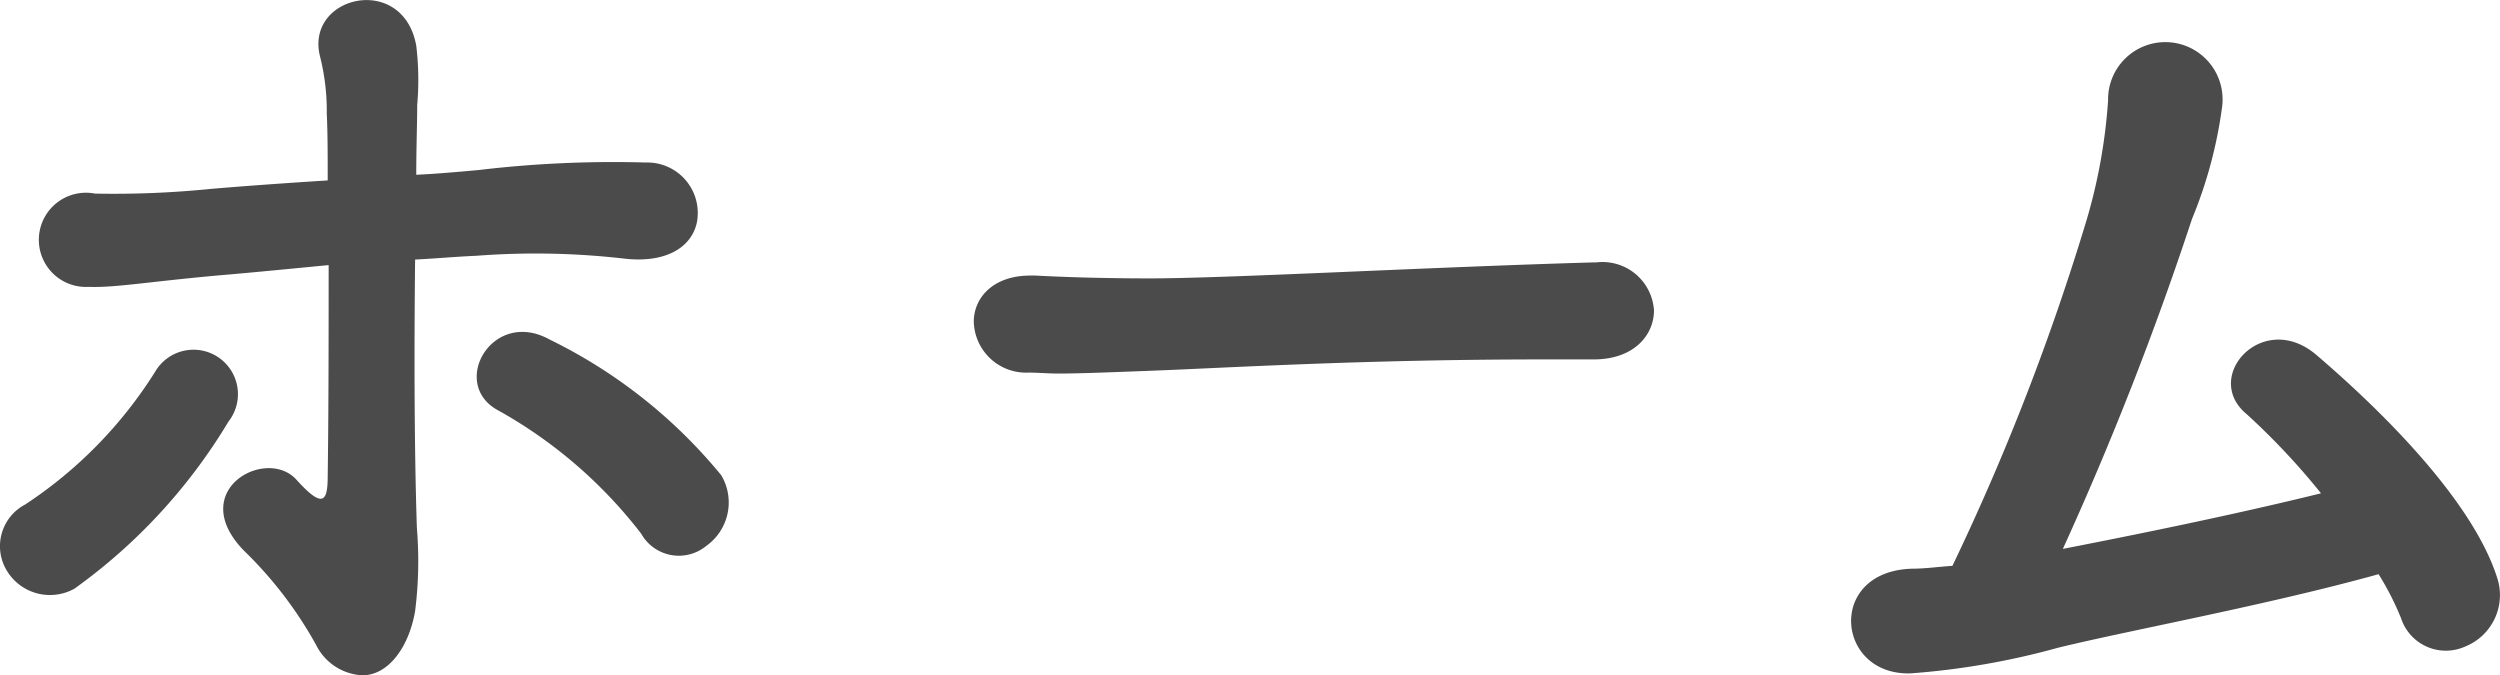
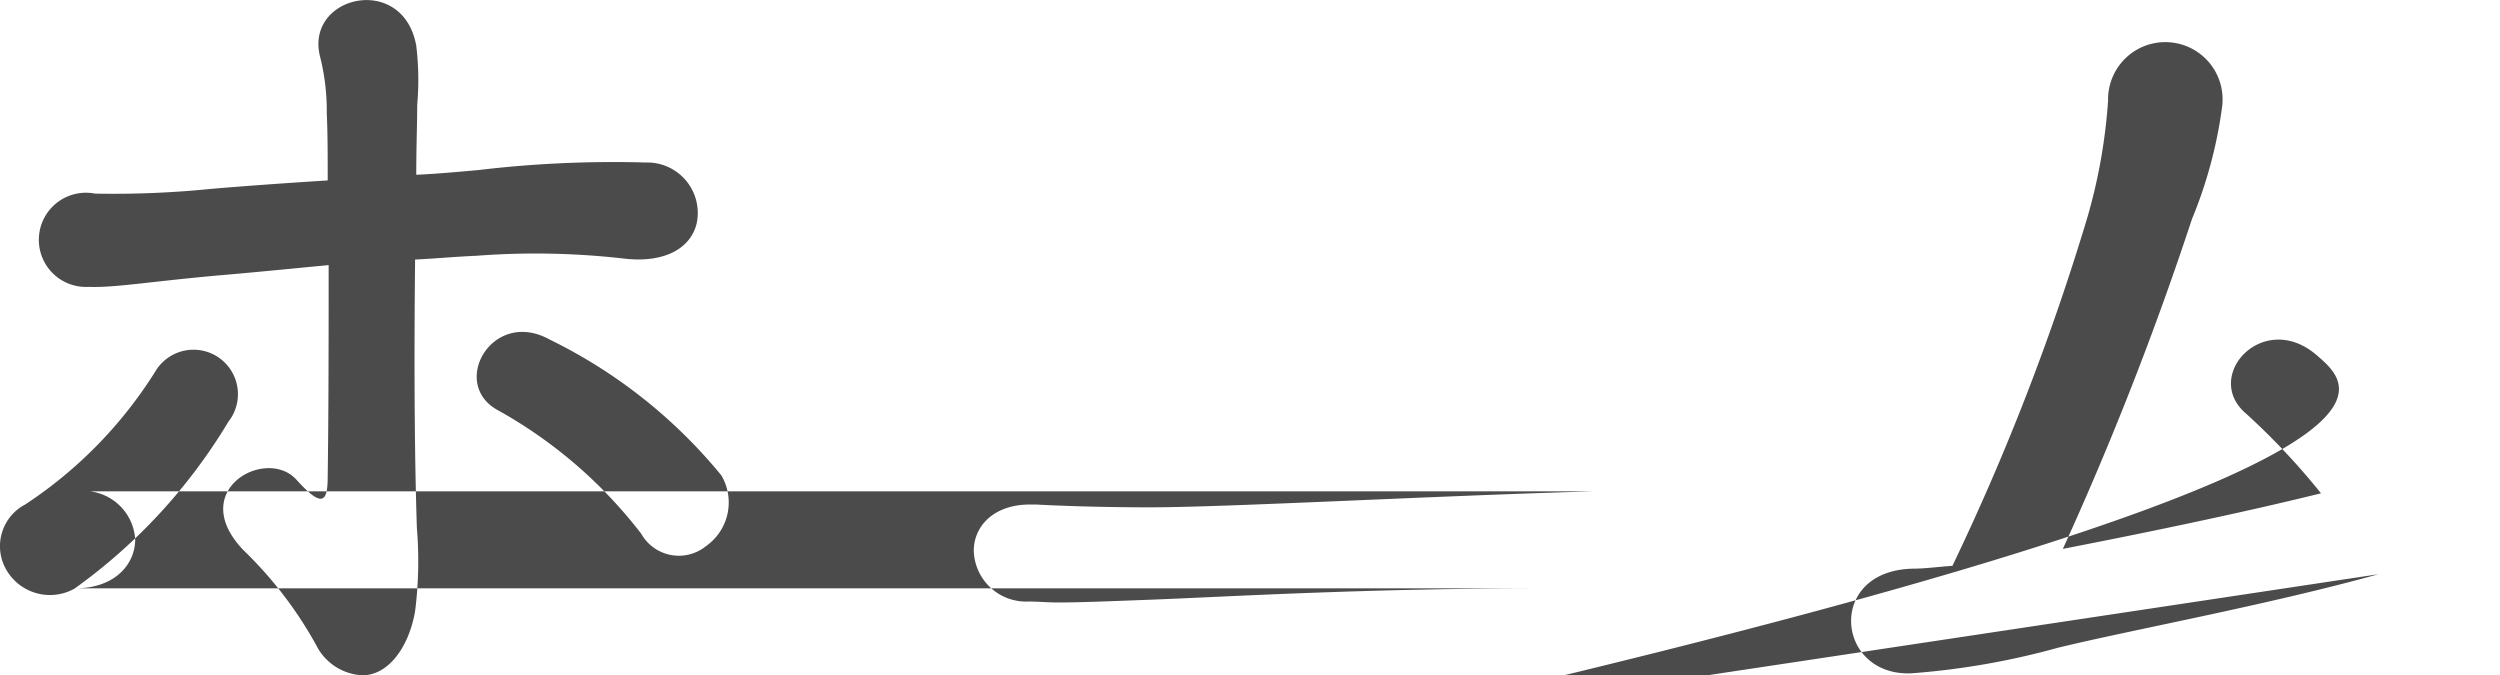
<svg xmlns="http://www.w3.org/2000/svg" width="47.765" height="12.898" viewBox="0 0 47.765 12.898">
-   <path d="M-10.872-2.394a1.018,1.018,0,0,0,.288-1.35A9.787,9.787,0,0,0-13.86-6.336c-1.1-.612-1.926.846-.99,1.35a8.932,8.932,0,0,1,2.736,2.358A.825.825,0,0,0-10.872-2.394Zm-5.562-5.472c.378-.018.756-.054,1.17-.072a14.831,14.831,0,0,1,2.826.054c.774.09,1.278-.2,1.386-.684a.964.964,0,0,0-.972-1.152,21.8,21.8,0,0,0-3.2.144c-.4.036-.792.072-1.188.09,0-.522.018-.972.018-1.332a5.459,5.459,0,0,0-.018-1.134c-.252-1.4-2.142-.954-1.836.216a4.225,4.225,0,0,1,.126,1.08c.018.36.018.792.018,1.278-.846.054-1.6.108-2.232.162a18.514,18.514,0,0,1-2.214.09.9.9,0,1,0-.126,1.782c.5.018,1.08-.09,2.448-.216.648-.054,1.368-.126,2.142-.2,0,1.3,0,2.754-.018,4.032,0,.486-.09.63-.594.072-.576-.648-2.124.2-1.008,1.35A7.672,7.672,0,0,1-18.324-.5a1.042,1.042,0,0,0,.864.576c.486.018.9-.5,1.026-1.224A7.647,7.647,0,0,0-16.4-2.736C-16.452-4.3-16.452-6.21-16.434-7.866Zm-6.5,6.282A10.668,10.668,0,0,0-20-4.77a.849.849,0,1,0-1.4-.954,8.332,8.332,0,0,1-2.484,2.538.9.9,0,0,0-.342,1.278A.962.962,0,0,0-22.932-1.584ZM6.084-5.958c.774,0,1.152-.468,1.152-.936a.986.986,0,0,0-1.1-.918H6.1c-3.168.09-7.02.306-8.5.306-.72,0-1.512-.018-2.178-.054H-4.68c-.72,0-1.08.432-1.08.882a1,1,0,0,0,1.044.972c.2,0,.36.018.576.018.36,0,.846-.018,1.782-.054,1.422-.054,4.05-.216,7.488-.216h.936Zm14.994,4.1a5.38,5.38,0,0,1,.432.846.9.9,0,0,0,1.224.54,1.059,1.059,0,0,0,.612-1.314C22.824-3.42,20.79-5.274,19.908-6.03c-1.026-.9-2.214.4-1.35,1.116A13.4,13.4,0,0,1,19.98-3.4c-1.674.414-3.636.81-4.932,1.062a61.8,61.8,0,0,0,2.466-6.3,8.554,8.554,0,0,0,.576-2.142,1.094,1.094,0,1,0-2.178-.126,10.525,10.525,0,0,1-.4,2.25,45.906,45.906,0,0,1-2.574,6.642c-.27.018-.522.054-.756.054-1.656.036-1.476,2.052-.036,2A14.5,14.5,0,0,0,14.958-.45C16.362-.792,18.936-1.26,21.078-1.854Z" transform="translate(24.365 12.825)" fill="#4b4b4b" />
+   <path d="M-10.872-2.394a1.018,1.018,0,0,0,.288-1.35A9.787,9.787,0,0,0-13.86-6.336c-1.1-.612-1.926.846-.99,1.35a8.932,8.932,0,0,1,2.736,2.358A.825.825,0,0,0-10.872-2.394Zm-5.562-5.472c.378-.018.756-.054,1.17-.072a14.831,14.831,0,0,1,2.826.054c.774.09,1.278-.2,1.386-.684a.964.964,0,0,0-.972-1.152,21.8,21.8,0,0,0-3.2.144c-.4.036-.792.072-1.188.09,0-.522.018-.972.018-1.332a5.459,5.459,0,0,0-.018-1.134c-.252-1.4-2.142-.954-1.836.216a4.225,4.225,0,0,1,.126,1.08c.018.36.018.792.018,1.278-.846.054-1.6.108-2.232.162a18.514,18.514,0,0,1-2.214.09.9.9,0,1,0-.126,1.782c.5.018,1.08-.09,2.448-.216.648-.054,1.368-.126,2.142-.2,0,1.3,0,2.754-.018,4.032,0,.486-.09.63-.594.072-.576-.648-2.124.2-1.008,1.35A7.672,7.672,0,0,1-18.324-.5a1.042,1.042,0,0,0,.864.576c.486.018.9-.5,1.026-1.224A7.647,7.647,0,0,0-16.4-2.736C-16.452-4.3-16.452-6.21-16.434-7.866Zm-6.5,6.282A10.668,10.668,0,0,0-20-4.77a.849.849,0,1,0-1.4-.954,8.332,8.332,0,0,1-2.484,2.538.9.9,0,0,0-.342,1.278A.962.962,0,0,0-22.932-1.584Zc.774,0,1.152-.468,1.152-.936a.986.986,0,0,0-1.1-.918H6.1c-3.168.09-7.02.306-8.5.306-.72,0-1.512-.018-2.178-.054H-4.68c-.72,0-1.08.432-1.08.882a1,1,0,0,0,1.044.972c.2,0,.36.018.576.018.36,0,.846-.018,1.782-.054,1.422-.054,4.05-.216,7.488-.216h.936Zm14.994,4.1a5.38,5.38,0,0,1,.432.846.9.9,0,0,0,1.224.54,1.059,1.059,0,0,0,.612-1.314C22.824-3.42,20.79-5.274,19.908-6.03c-1.026-.9-2.214.4-1.35,1.116A13.4,13.4,0,0,1,19.98-3.4c-1.674.414-3.636.81-4.932,1.062a61.8,61.8,0,0,0,2.466-6.3,8.554,8.554,0,0,0,.576-2.142,1.094,1.094,0,1,0-2.178-.126,10.525,10.525,0,0,1-.4,2.25,45.906,45.906,0,0,1-2.574,6.642c-.27.018-.522.054-.756.054-1.656.036-1.476,2.052-.036,2A14.5,14.5,0,0,0,14.958-.45C16.362-.792,18.936-1.26,21.078-1.854Z" transform="translate(24.365 12.825)" fill="#4b4b4b" />
</svg>